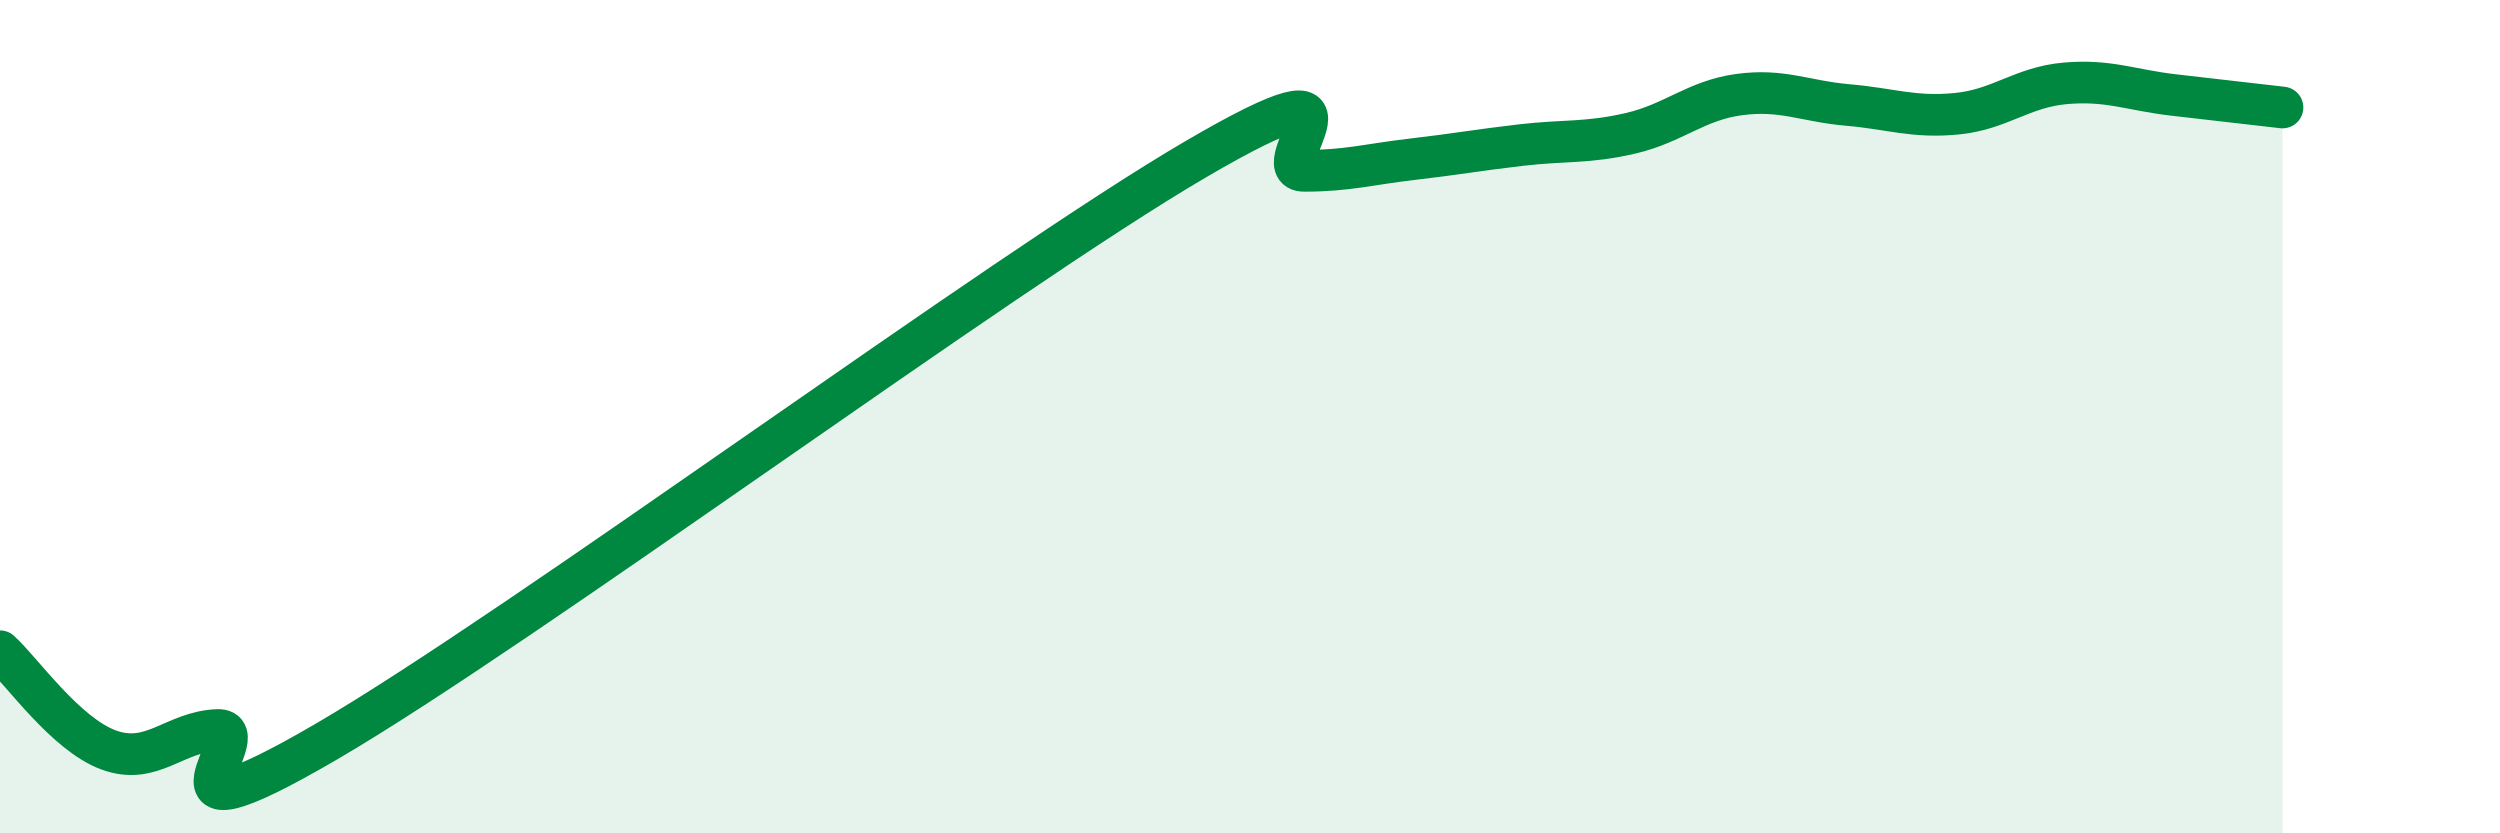
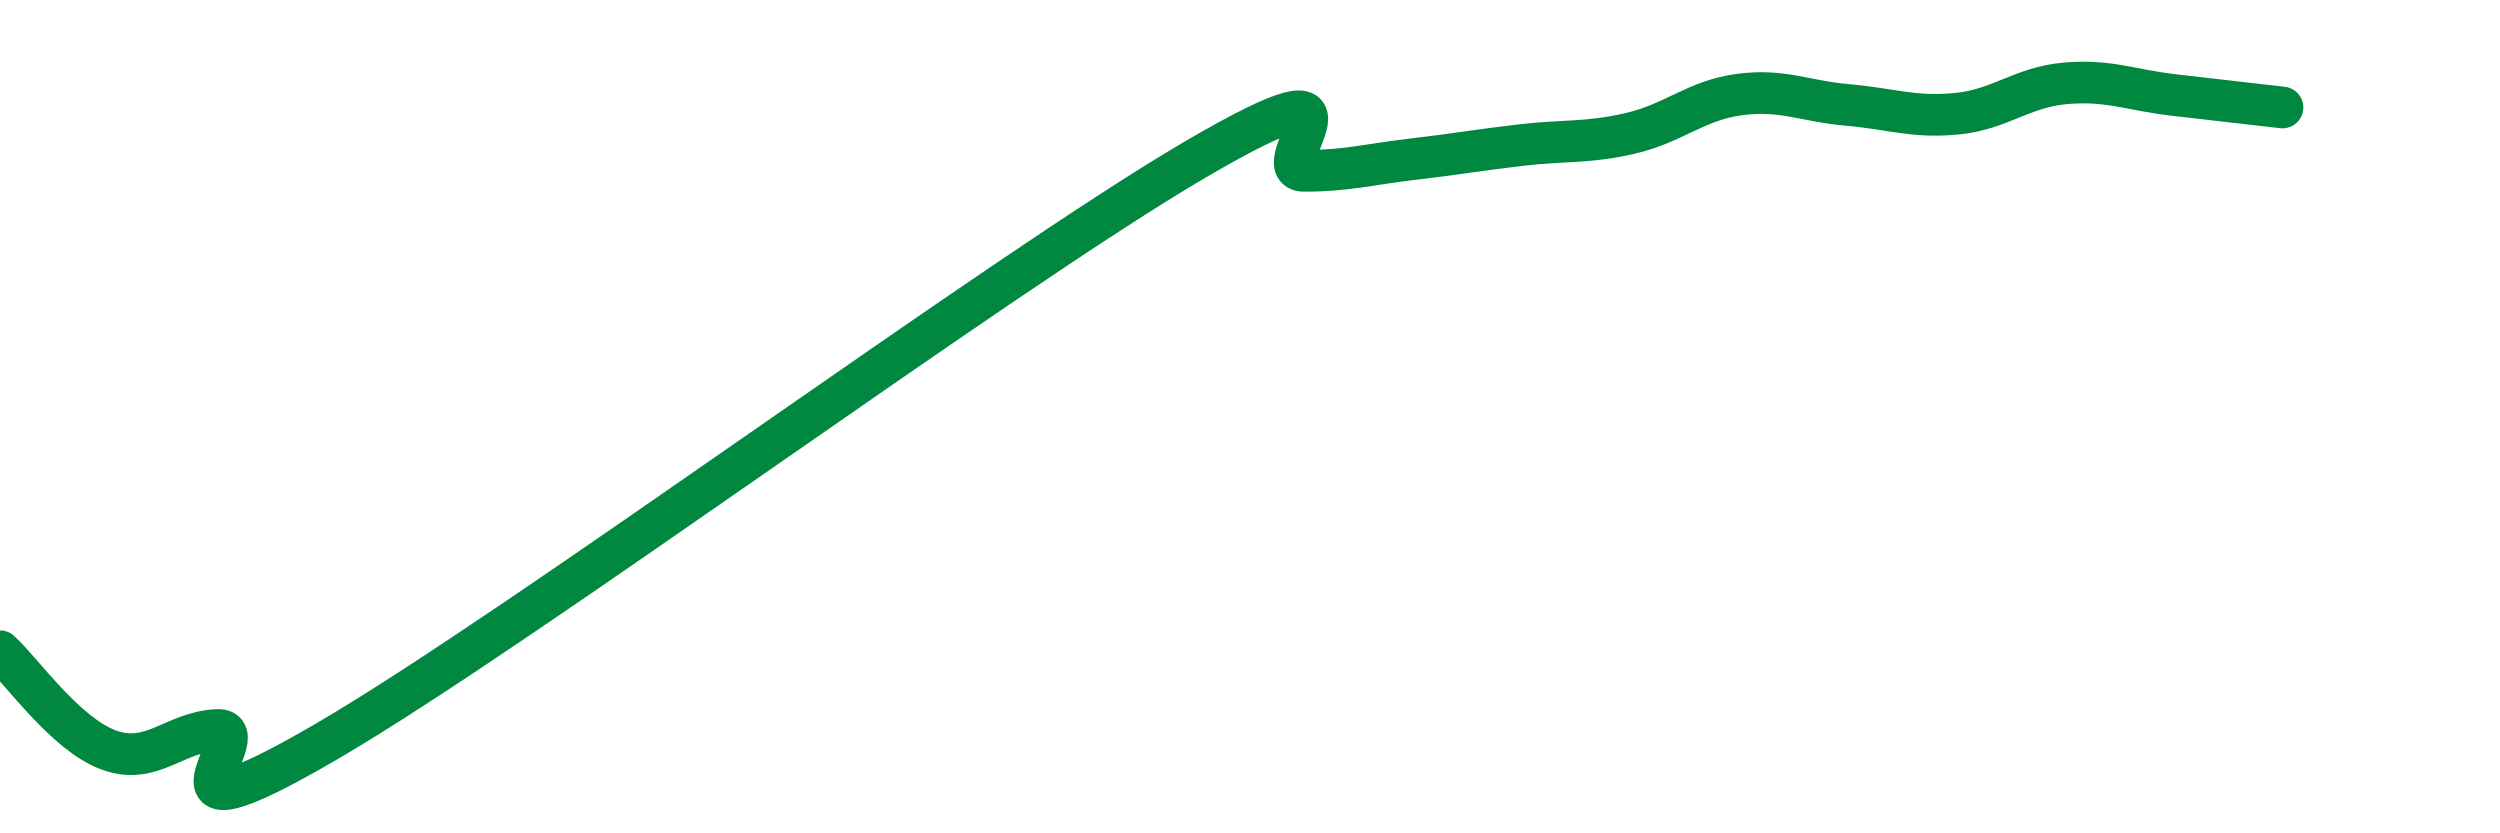
<svg xmlns="http://www.w3.org/2000/svg" width="60" height="20" viewBox="0 0 60 20">
-   <path d="M 0,15.63 C 0.52,16.1 1.57,17.62 2.61,18 C 3.65,18.38 4.18,17.56 5.22,17.52 C 6.26,17.48 3.13,20.54 7.83,17.8 C 12.53,15.06 24.01,6.56 28.7,3.82 C 33.39,1.08 30.26,4.1 31.3,4.1 C 32.34,4.1 32.87,3.94 33.91,3.82 C 34.95,3.7 35.48,3.6 36.52,3.48 C 37.56,3.36 38.09,3.44 39.13,3.2 C 40.17,2.96 40.7,2.41 41.74,2.27 C 42.78,2.13 43.31,2.43 44.35,2.52 C 45.39,2.61 45.92,2.83 46.96,2.73 C 48,2.63 48.53,2.09 49.57,2 C 50.61,1.91 51.13,2.16 52.17,2.28 C 53.21,2.4 54.26,2.52 54.78,2.58L54.78 20L0 20Z" fill="#008740" opacity="0.1" stroke-linecap="round" stroke-linejoin="round" />
  <path d="M 0,15.63 C 0.52,16.1 1.57,17.62 2.61,18 C 3.65,18.38 4.18,17.56 5.22,17.52 C 6.26,17.48 3.13,20.54 7.83,17.8 C 12.53,15.06 24.01,6.56 28.7,3.82 C 33.39,1.08 30.26,4.1 31.3,4.1 C 32.34,4.1 32.87,3.94 33.91,3.82 C 34.95,3.7 35.48,3.6 36.52,3.48 C 37.56,3.36 38.09,3.44 39.13,3.2 C 40.17,2.96 40.7,2.41 41.74,2.27 C 42.78,2.13 43.31,2.43 44.35,2.52 C 45.39,2.61 45.92,2.83 46.96,2.73 C 48,2.63 48.53,2.09 49.57,2 C 50.61,1.91 51.13,2.16 52.17,2.28 C 53.21,2.4 54.26,2.52 54.78,2.58" stroke="#008740" stroke-width="1" fill="none" stroke-linecap="round" stroke-linejoin="round" />
</svg>